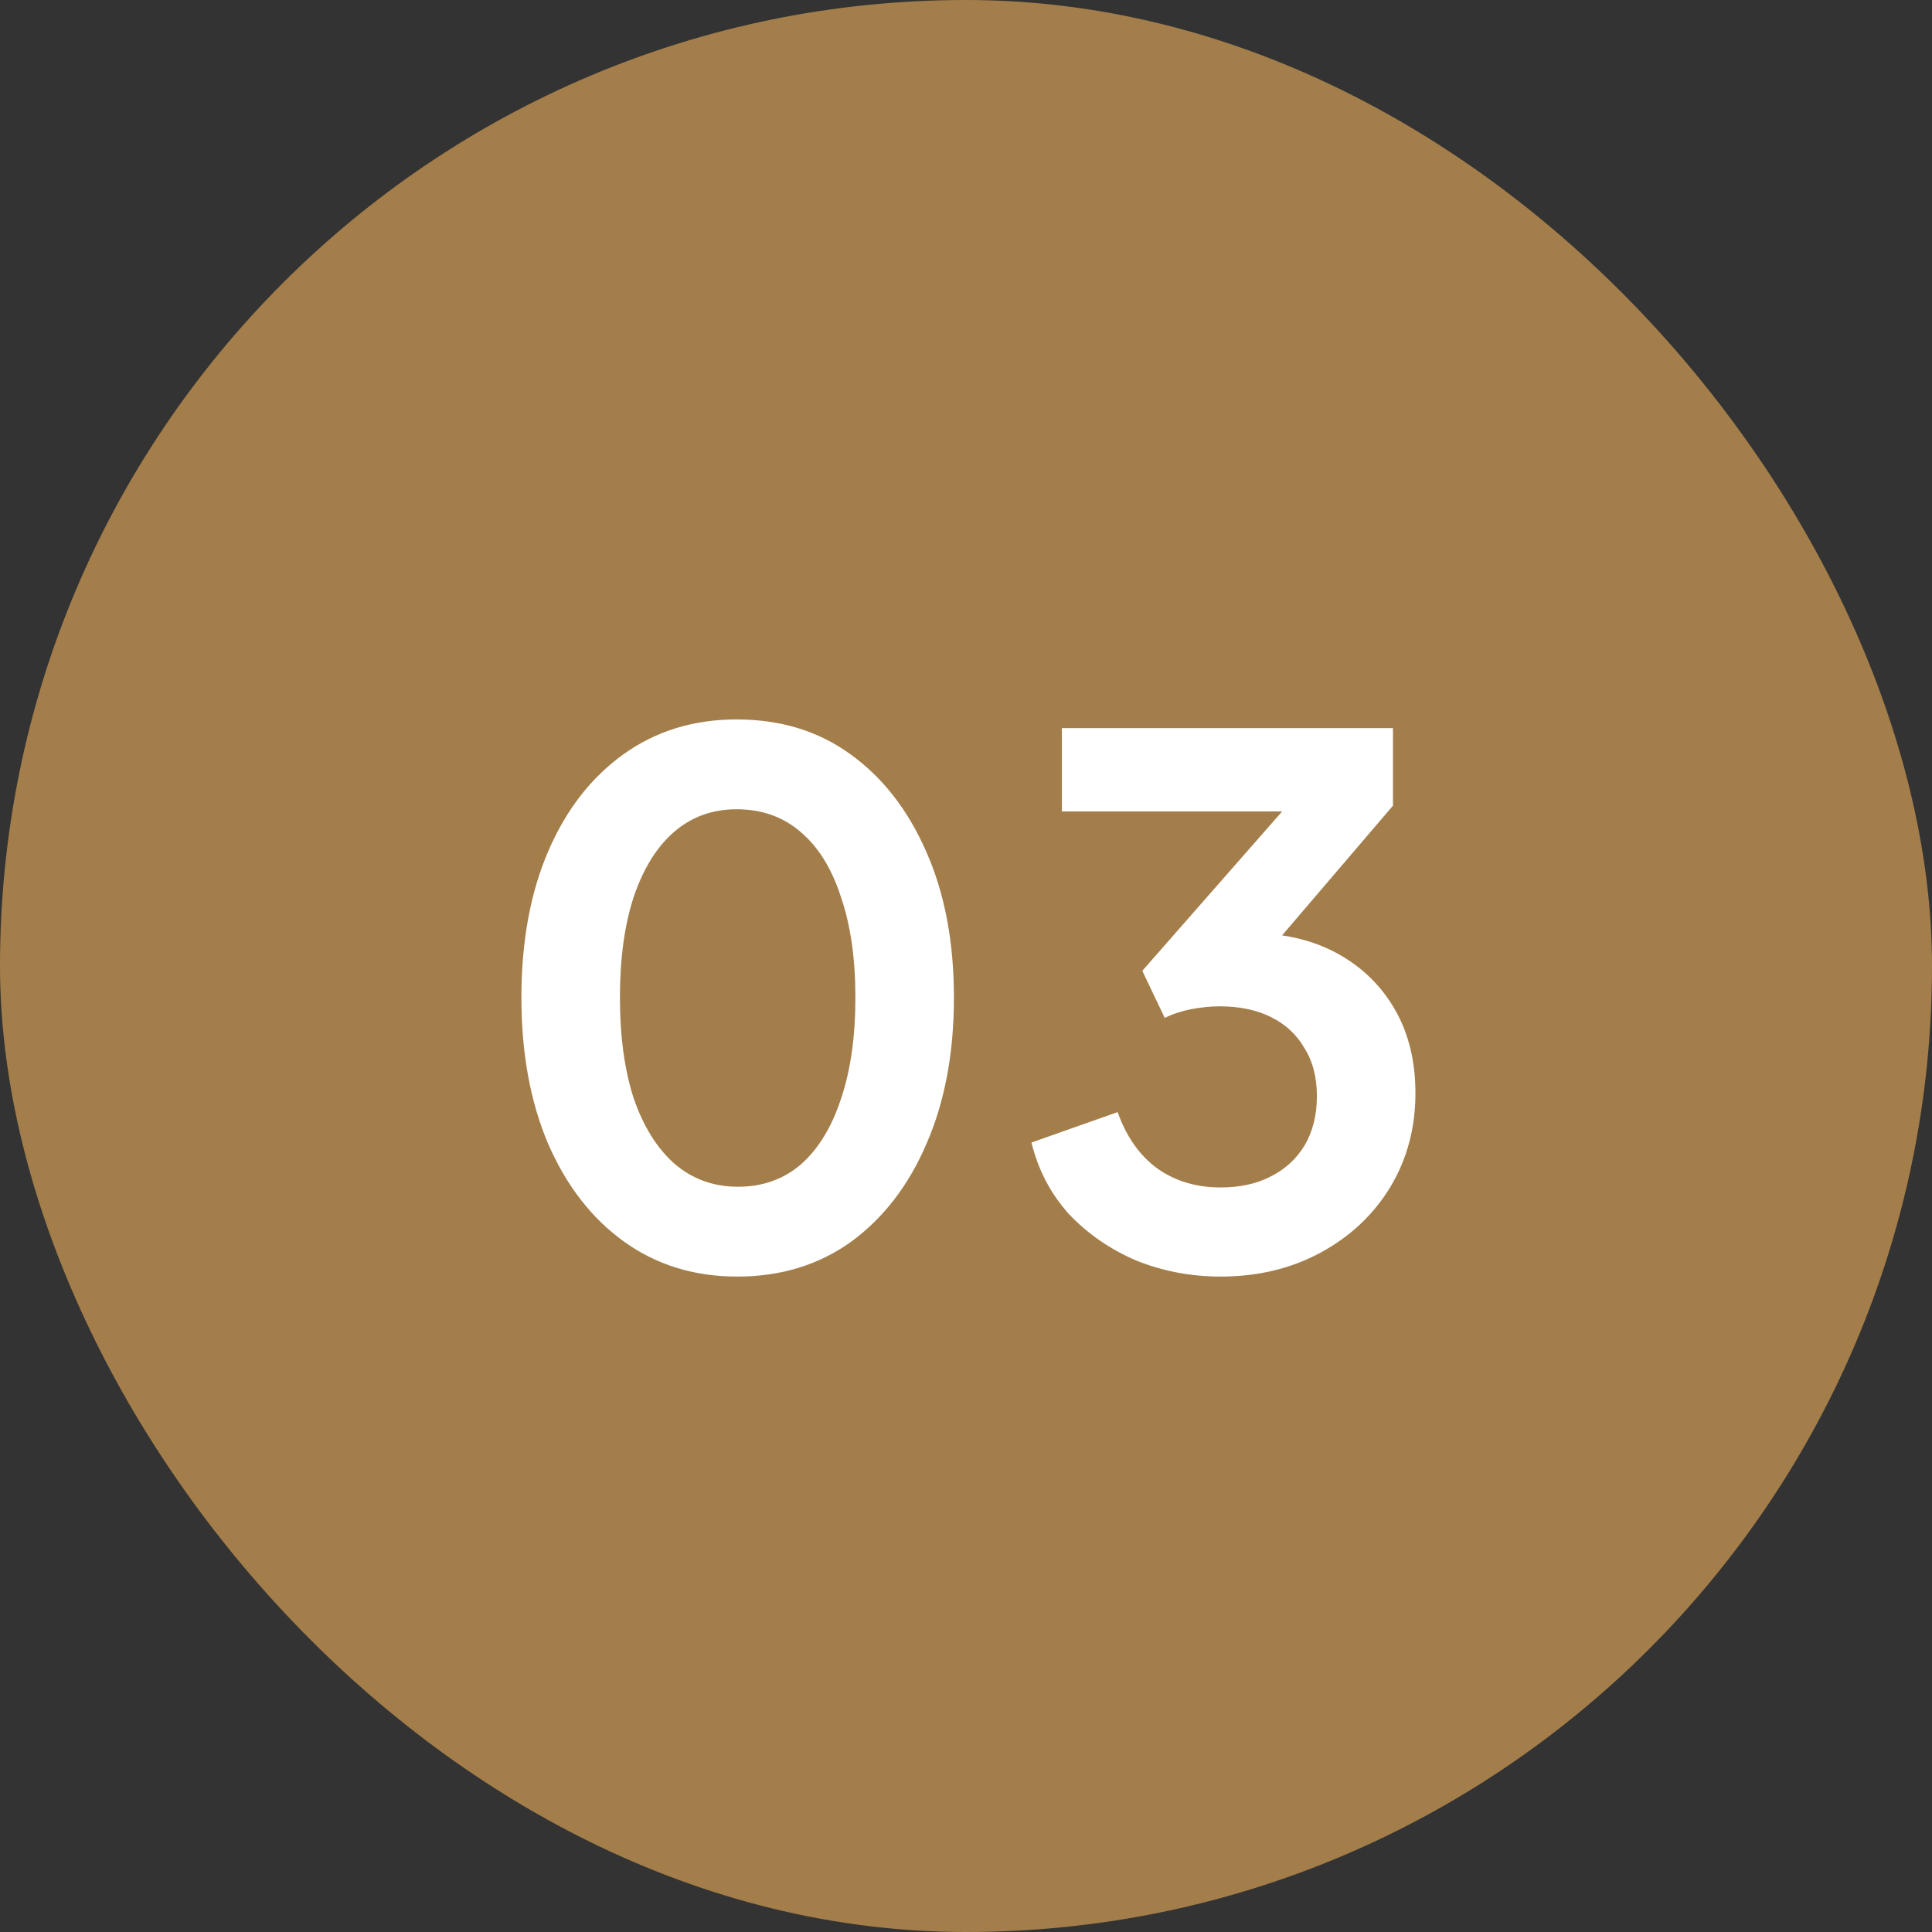
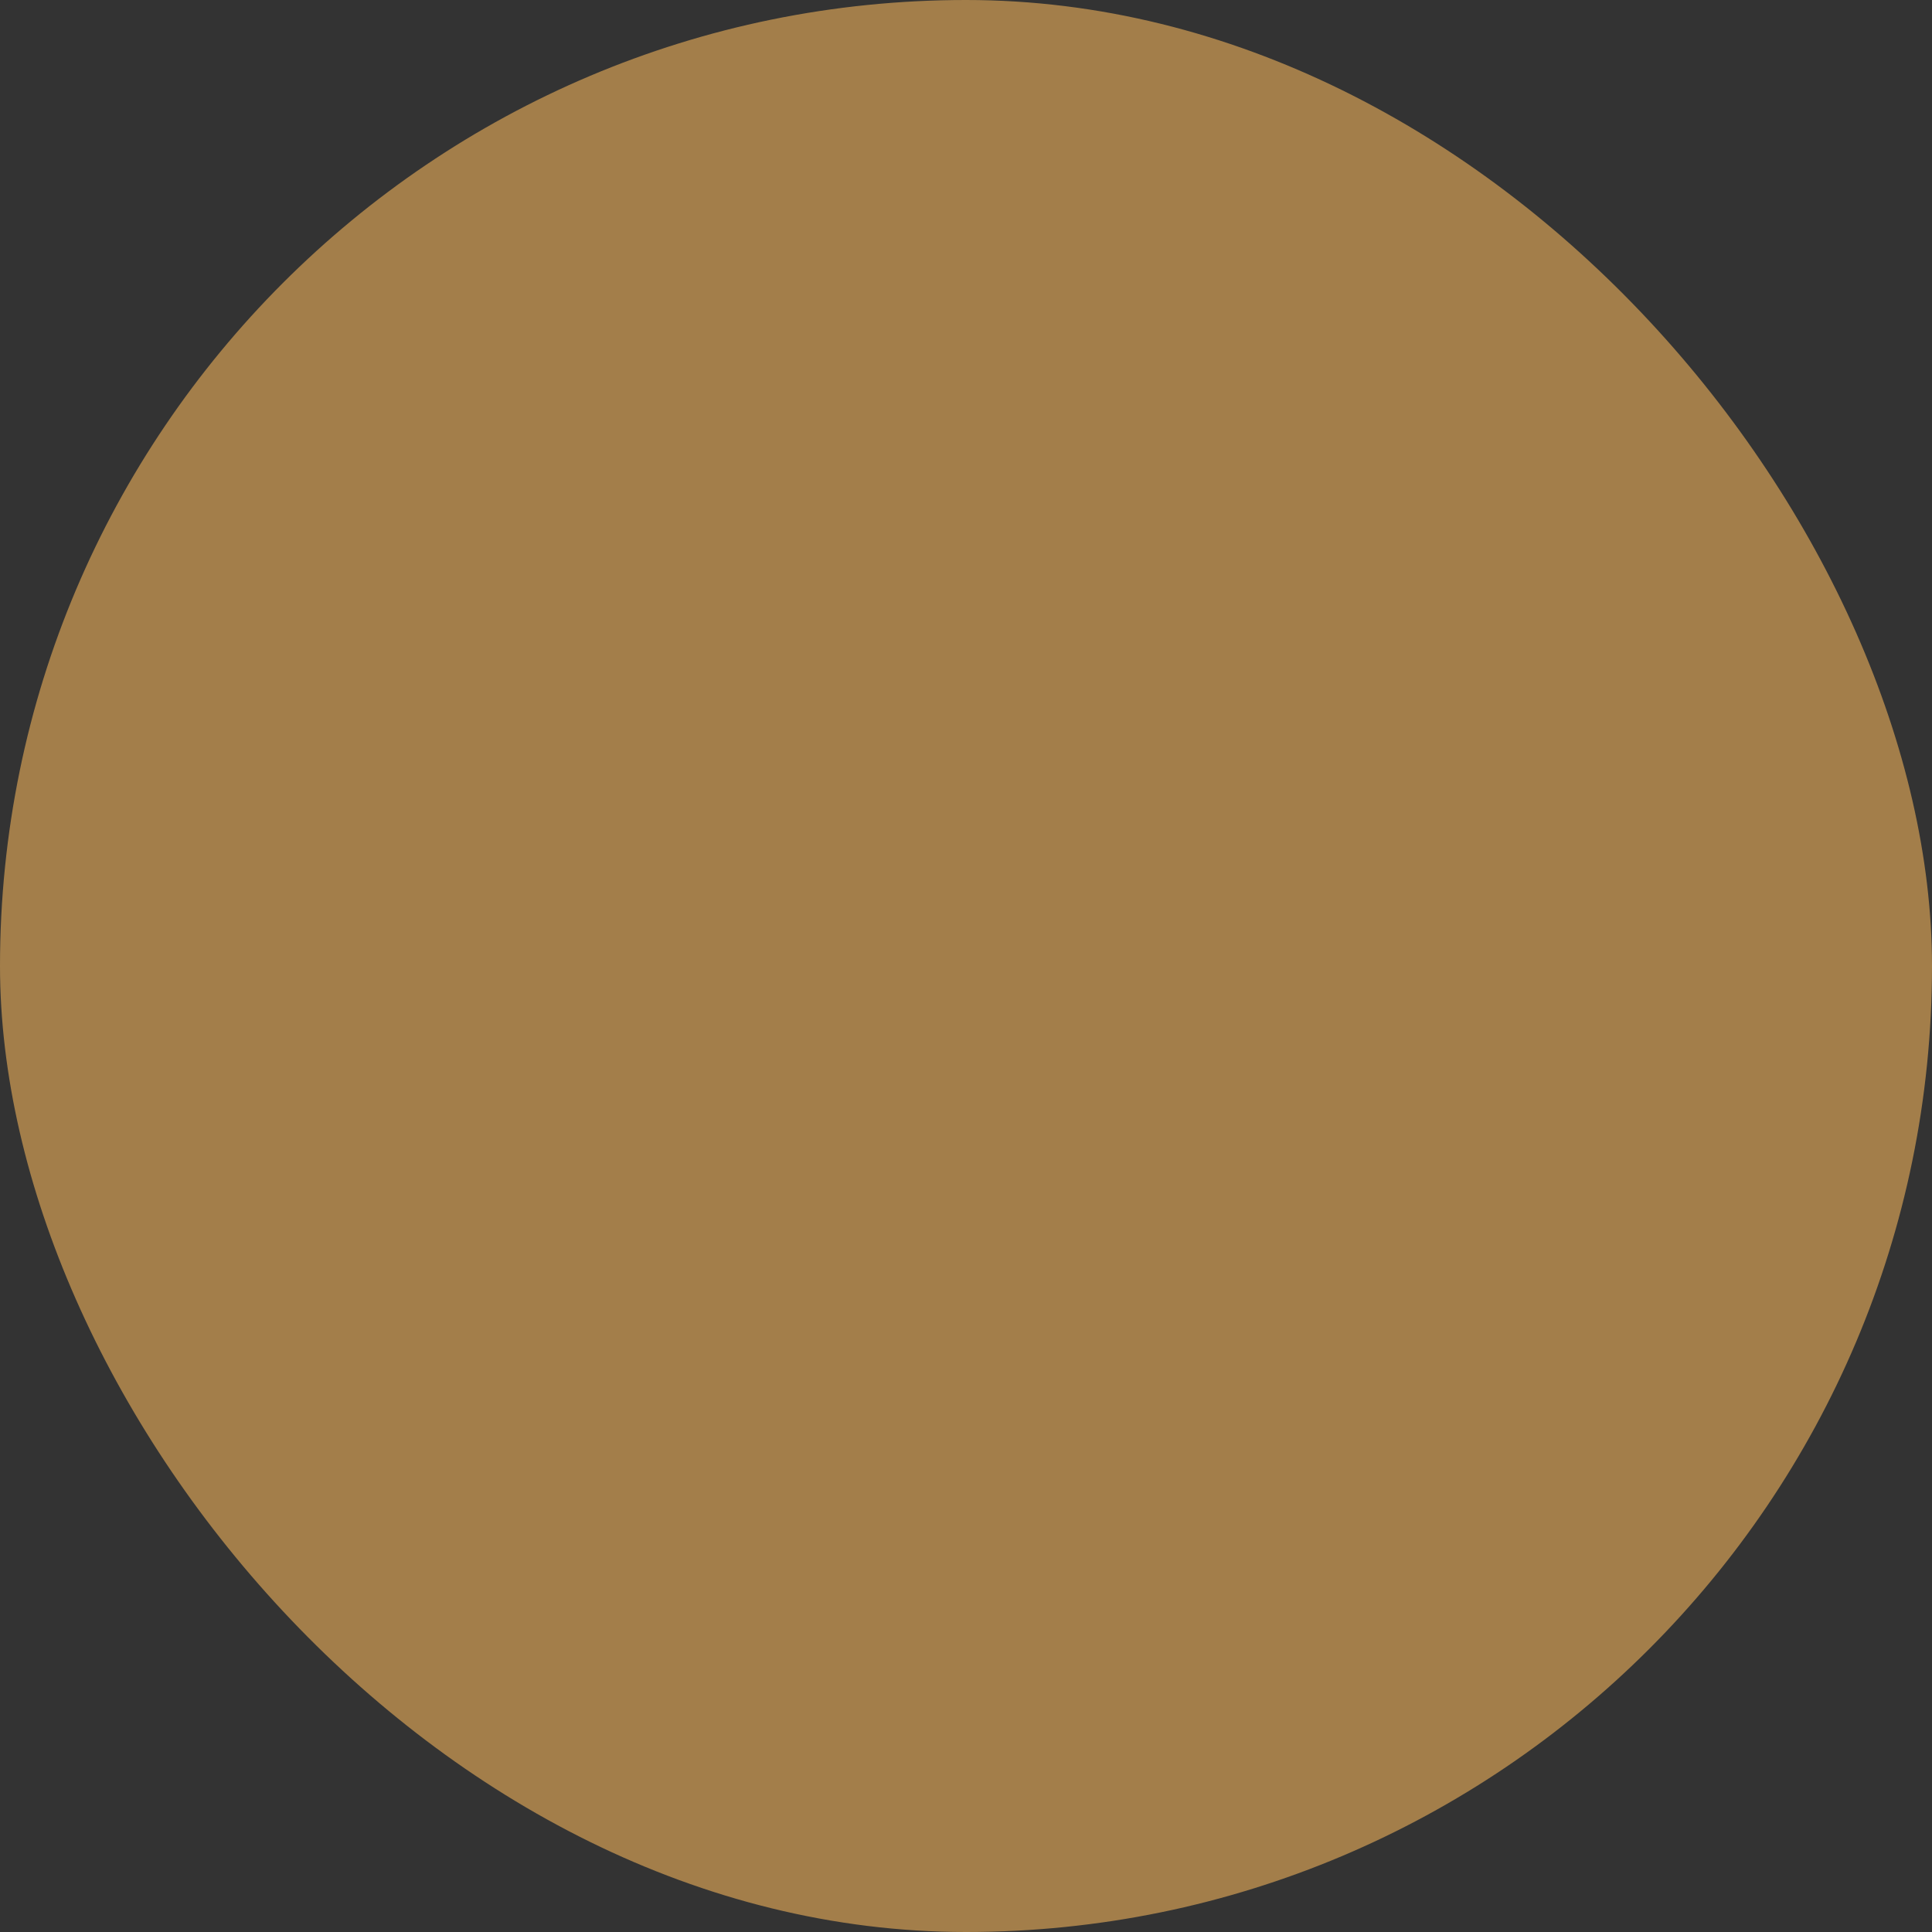
<svg xmlns="http://www.w3.org/2000/svg" fill="none" viewBox="0 0 64 64">
  <rect x="0" y="0" width="64" height="64" fill="#333333" stroke="none" />
  <rect width="64" height="64" rx="32" fill="#A37E4A" />
-   <path d="M24.424 42.288C23 42.288 21.752 41.904 20.68 41.136C19.608 40.368 18.768 39.288 18.16 37.896C17.568 36.504 17.272 34.888 17.272 33.048C17.272 31.192 17.568 29.576 18.16 28.2C18.752 26.824 19.584 25.752 20.656 24.984C21.728 24.216 22.976 23.832 24.4 23.832C25.856 23.832 27.112 24.216 28.168 24.984C29.24 25.752 30.08 26.832 30.688 28.224C31.296 29.6 31.6 31.208 31.6 33.048C31.6 34.888 31.296 36.504 30.688 37.896C30.096 39.272 29.264 40.352 28.192 41.136C27.12 41.904 25.864 42.288 24.424 42.288ZM24.448 39.312C25.264 39.312 25.96 39.064 26.536 38.568C27.112 38.056 27.552 37.336 27.856 36.408C28.176 35.464 28.336 34.344 28.336 33.048C28.336 31.752 28.176 30.64 27.856 29.712C27.552 28.768 27.104 28.048 26.512 27.552C25.936 27.056 25.232 26.808 24.4 26.808C23.6 26.808 22.912 27.056 22.336 27.552C21.76 28.048 21.312 28.768 20.992 29.712C20.688 30.64 20.536 31.752 20.536 33.048C20.536 34.328 20.688 35.44 20.992 36.384C21.312 37.312 21.76 38.032 22.336 38.544C22.928 39.056 23.632 39.312 24.448 39.312ZM40.432 42.288C39.456 42.288 38.528 42.112 37.648 41.76C36.784 41.392 36.04 40.88 35.416 40.224C34.808 39.552 34.392 38.76 34.168 37.848L37.024 36.84C37.312 37.656 37.752 38.28 38.344 38.712C38.936 39.128 39.632 39.336 40.432 39.336C41.072 39.336 41.624 39.216 42.088 38.976C42.568 38.736 42.944 38.392 43.216 37.944C43.488 37.48 43.624 36.936 43.624 36.312C43.624 35.688 43.488 35.16 43.216 34.728C42.96 34.28 42.592 33.936 42.112 33.696C41.632 33.456 41.064 33.336 40.408 33.336C40.104 33.336 39.784 33.368 39.448 33.432C39.128 33.496 38.84 33.592 38.584 33.72L37.84 32.16L42.472 26.88H35.176V24.12H46.144V26.688L41.488 32.136L41.536 30.912C42.608 30.928 43.544 31.16 44.344 31.608C45.144 32.056 45.768 32.672 46.216 33.456C46.664 34.24 46.888 35.16 46.888 36.216C46.888 37.368 46.608 38.408 46.048 39.336C45.488 40.248 44.72 40.968 43.744 41.496C42.768 42.024 41.664 42.288 40.432 42.288Z" fill="white" />
</svg>